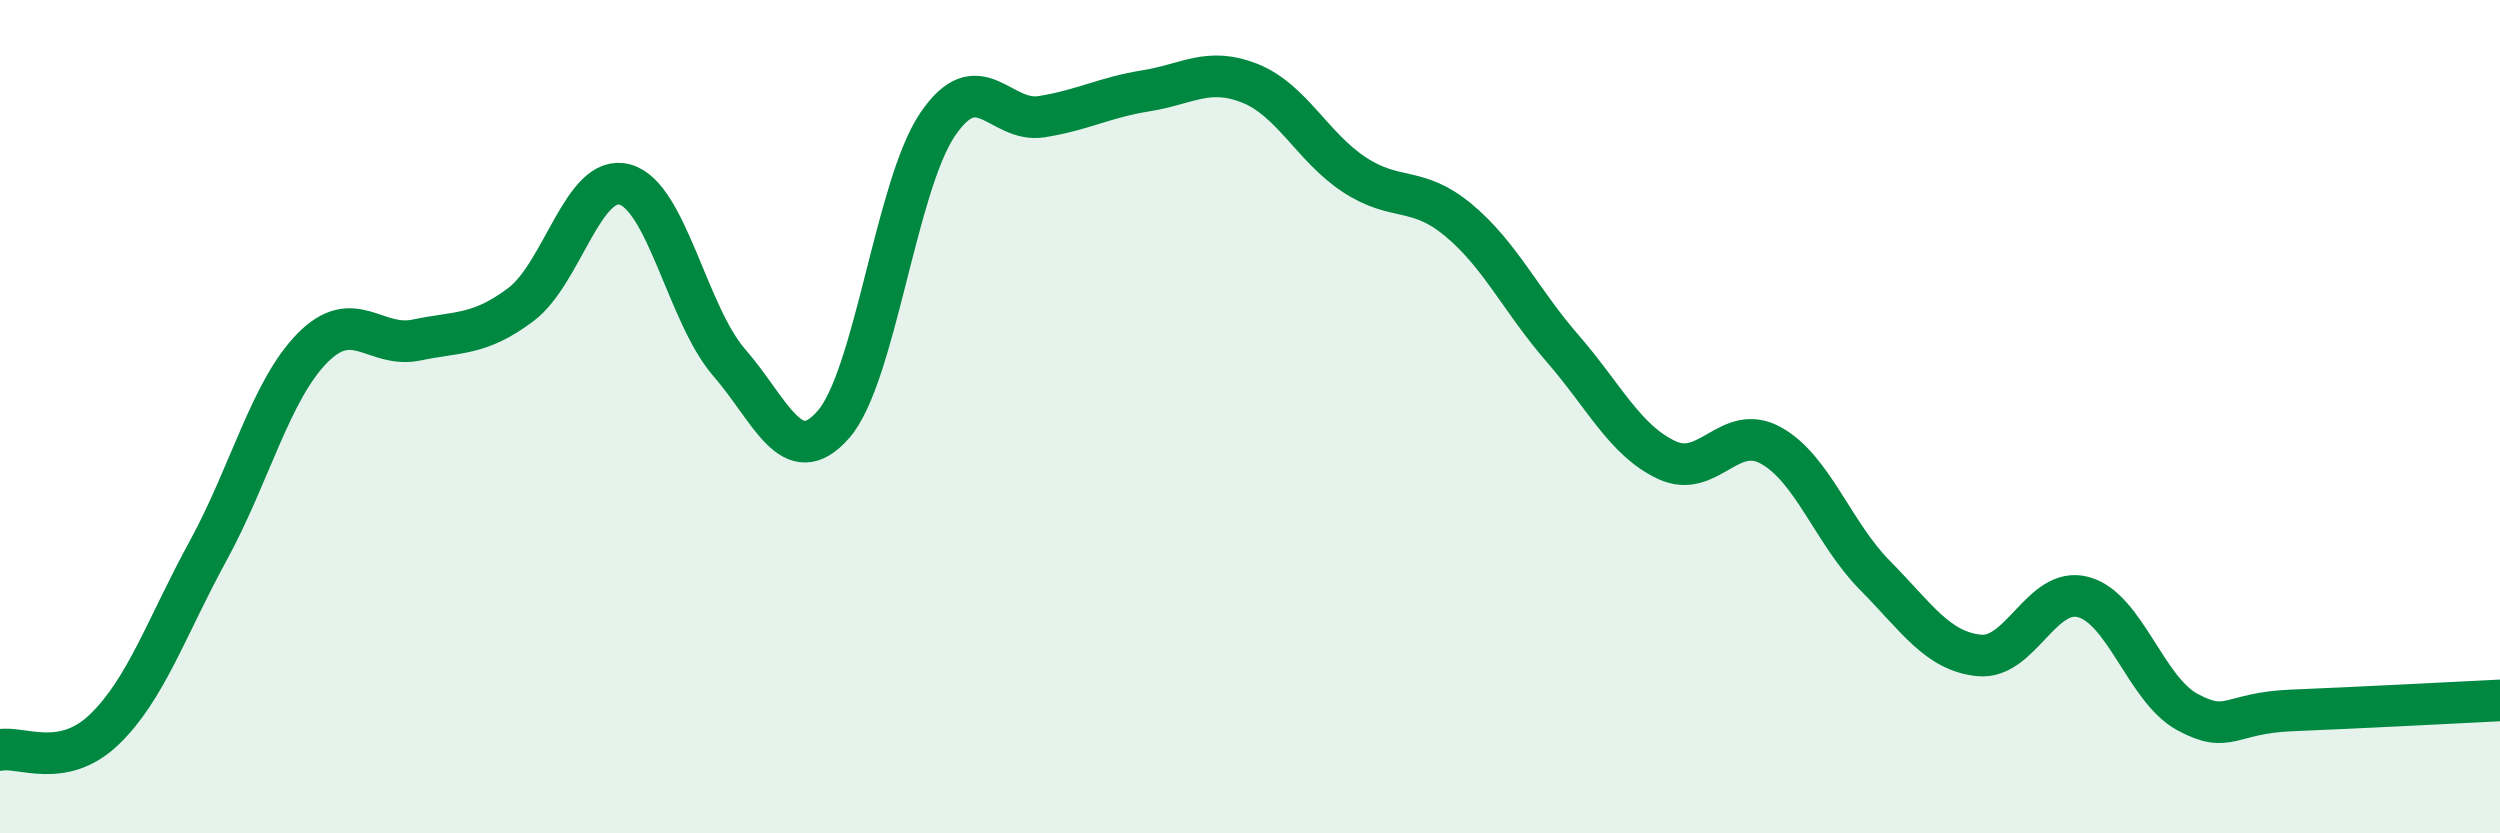
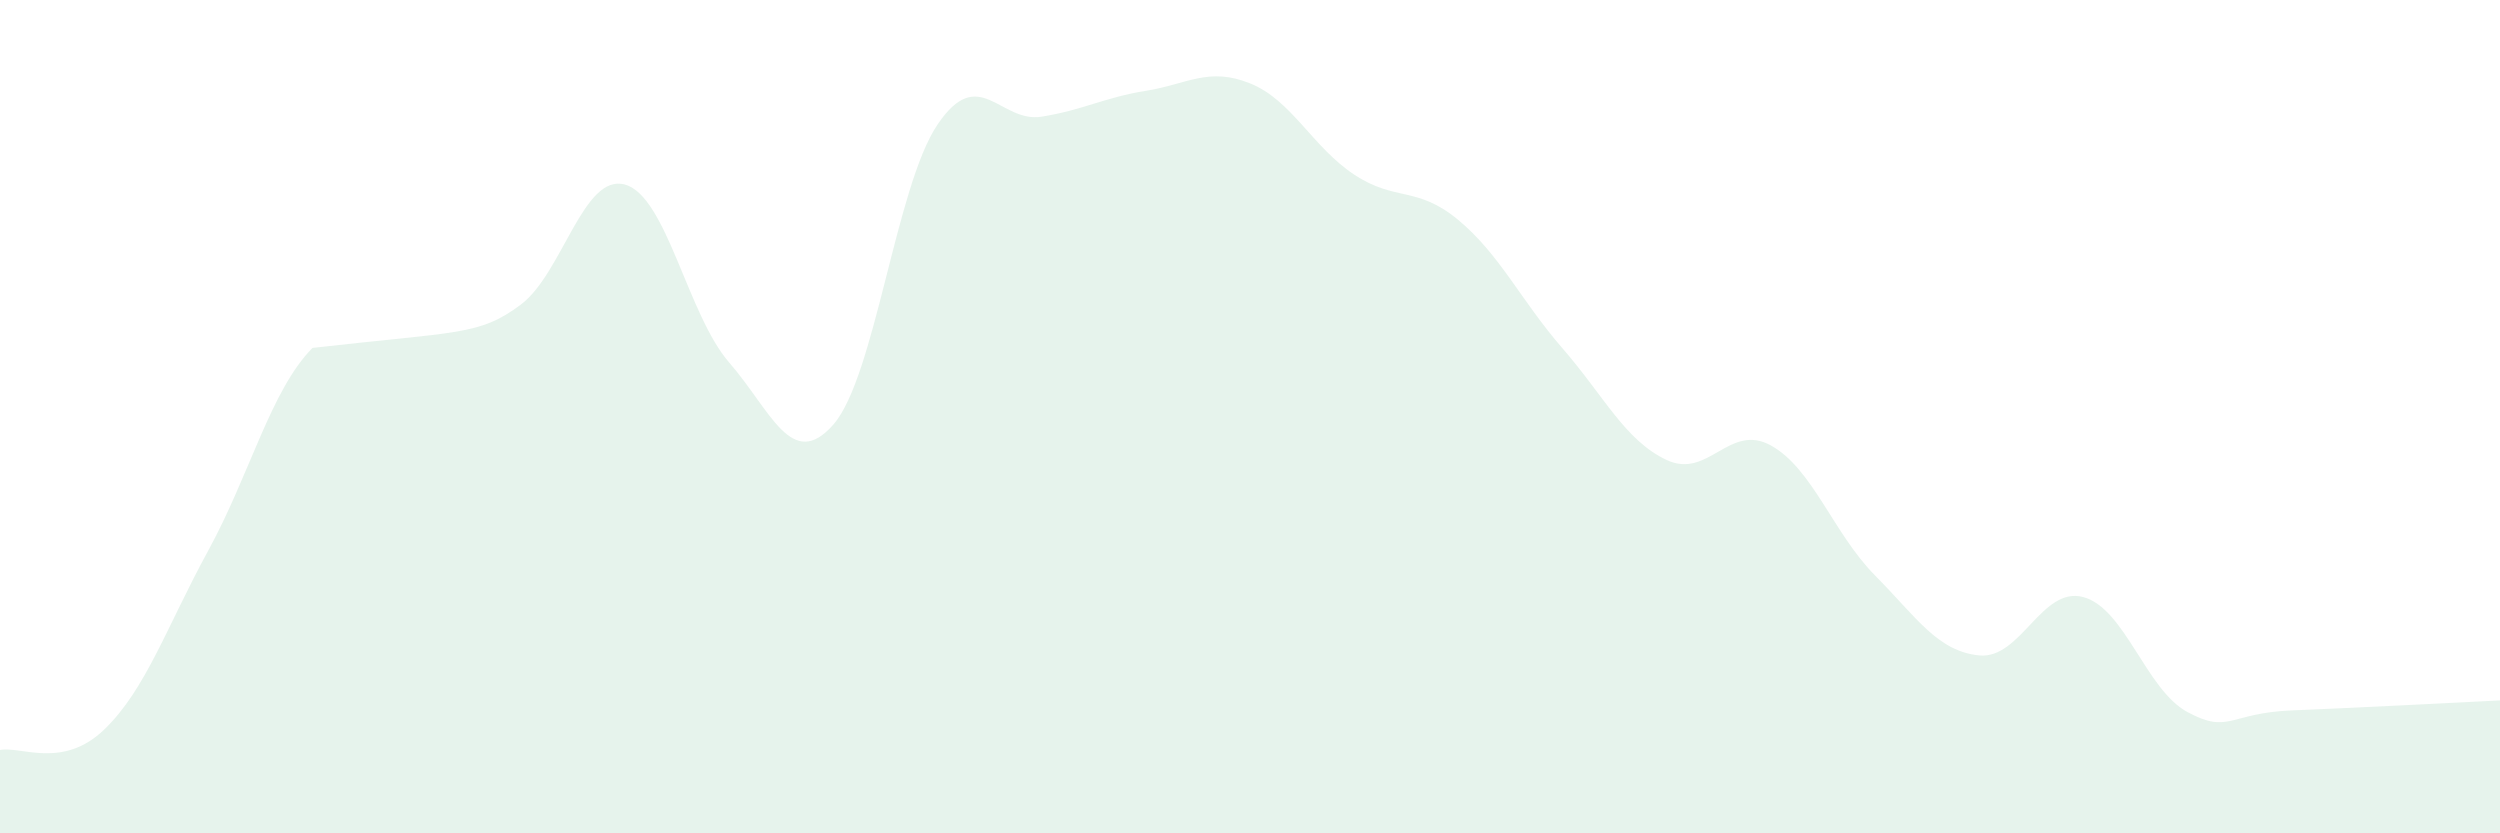
<svg xmlns="http://www.w3.org/2000/svg" width="60" height="20" viewBox="0 0 60 20">
-   <path d="M 0,18 C 0.5,17.9 1.5,18.47 2.5,17.51 C 3.5,16.55 4,15.04 5,13.21 C 6,11.38 6.5,9.36 7.5,8.35 C 8.5,7.34 9,8.37 10,8.16 C 11,7.95 11.5,8.06 12.5,7.31 C 13.5,6.56 14,4.15 15,4.43 C 16,4.71 16.5,7.55 17.5,8.7 C 18.5,9.85 19,11.33 20,10.19 C 21,9.05 21.5,4.47 22.5,2.99 C 23.5,1.51 24,2.96 25,2.8 C 26,2.64 26.5,2.34 27.5,2.18 C 28.5,2.02 29,1.6 30,2 C 31,2.4 31.5,3.53 32.5,4.19 C 33.5,4.85 34,4.45 35,5.28 C 36,6.11 36.5,7.21 37.5,8.36 C 38.5,9.51 39,10.57 40,11.04 C 41,11.51 41.5,10.14 42.5,10.69 C 43.5,11.24 44,12.8 45,13.81 C 46,14.82 46.5,15.63 47.5,15.73 C 48.5,15.83 49,14.06 50,14.33 C 51,14.6 51.5,16.55 52.5,17.09 C 53.5,17.63 53.5,17.11 55,17.05 C 56.5,16.99 59,16.86 60,16.81L60 20L0 20Z" fill="#008740" opacity="0.1" stroke-linecap="round" stroke-linejoin="round" />
-   <path d="M 0,18 C 0.5,17.9 1.5,18.47 2.5,17.51 C 3.5,16.55 4,15.04 5,13.21 C 6,11.38 6.5,9.36 7.5,8.35 C 8.5,7.34 9,8.37 10,8.16 C 11,7.95 11.5,8.06 12.5,7.31 C 13.5,6.56 14,4.15 15,4.43 C 16,4.71 16.5,7.55 17.5,8.7 C 18.5,9.85 19,11.33 20,10.19 C 21,9.05 21.5,4.47 22.5,2.99 C 23.5,1.51 24,2.96 25,2.8 C 26,2.64 26.5,2.34 27.5,2.18 C 28.5,2.02 29,1.6 30,2 C 31,2.4 31.5,3.53 32.5,4.19 C 33.5,4.85 34,4.45 35,5.28 C 36,6.11 36.5,7.21 37.5,8.36 C 38.5,9.51 39,10.57 40,11.04 C 41,11.51 41.5,10.14 42.5,10.69 C 43.5,11.24 44,12.8 45,13.81 C 46,14.82 46.5,15.63 47.5,15.73 C 48.5,15.83 49,14.06 50,14.33 C 51,14.6 51.5,16.55 52.5,17.09 C 53.5,17.63 53.5,17.11 55,17.05 C 56.5,16.99 59,16.86 60,16.81" stroke="#008740" stroke-width="1" fill="none" stroke-linecap="round" stroke-linejoin="round" />
+   <path d="M 0,18 C 0.5,17.9 1.5,18.47 2.5,17.51 C 3.5,16.55 4,15.04 5,13.21 C 6,11.38 6.5,9.36 7.5,8.35 C 11,7.95 11.5,8.06 12.5,7.31 C 13.5,6.56 14,4.15 15,4.43 C 16,4.71 16.5,7.55 17.5,8.7 C 18.5,9.85 19,11.33 20,10.19 C 21,9.05 21.5,4.47 22.5,2.99 C 23.5,1.51 24,2.96 25,2.8 C 26,2.64 26.5,2.34 27.5,2.18 C 28.5,2.02 29,1.6 30,2 C 31,2.4 31.5,3.53 32.5,4.19 C 33.5,4.85 34,4.45 35,5.28 C 36,6.11 36.5,7.21 37.5,8.36 C 38.5,9.51 39,10.57 40,11.04 C 41,11.51 41.5,10.14 42.5,10.69 C 43.5,11.24 44,12.8 45,13.81 C 46,14.82 46.5,15.63 47.5,15.73 C 48.5,15.83 49,14.06 50,14.33 C 51,14.6 51.5,16.55 52.5,17.09 C 53.5,17.63 53.5,17.11 55,17.05 C 56.5,16.99 59,16.86 60,16.81L60 20L0 20Z" fill="#008740" opacity="0.1" stroke-linecap="round" stroke-linejoin="round" />
</svg>